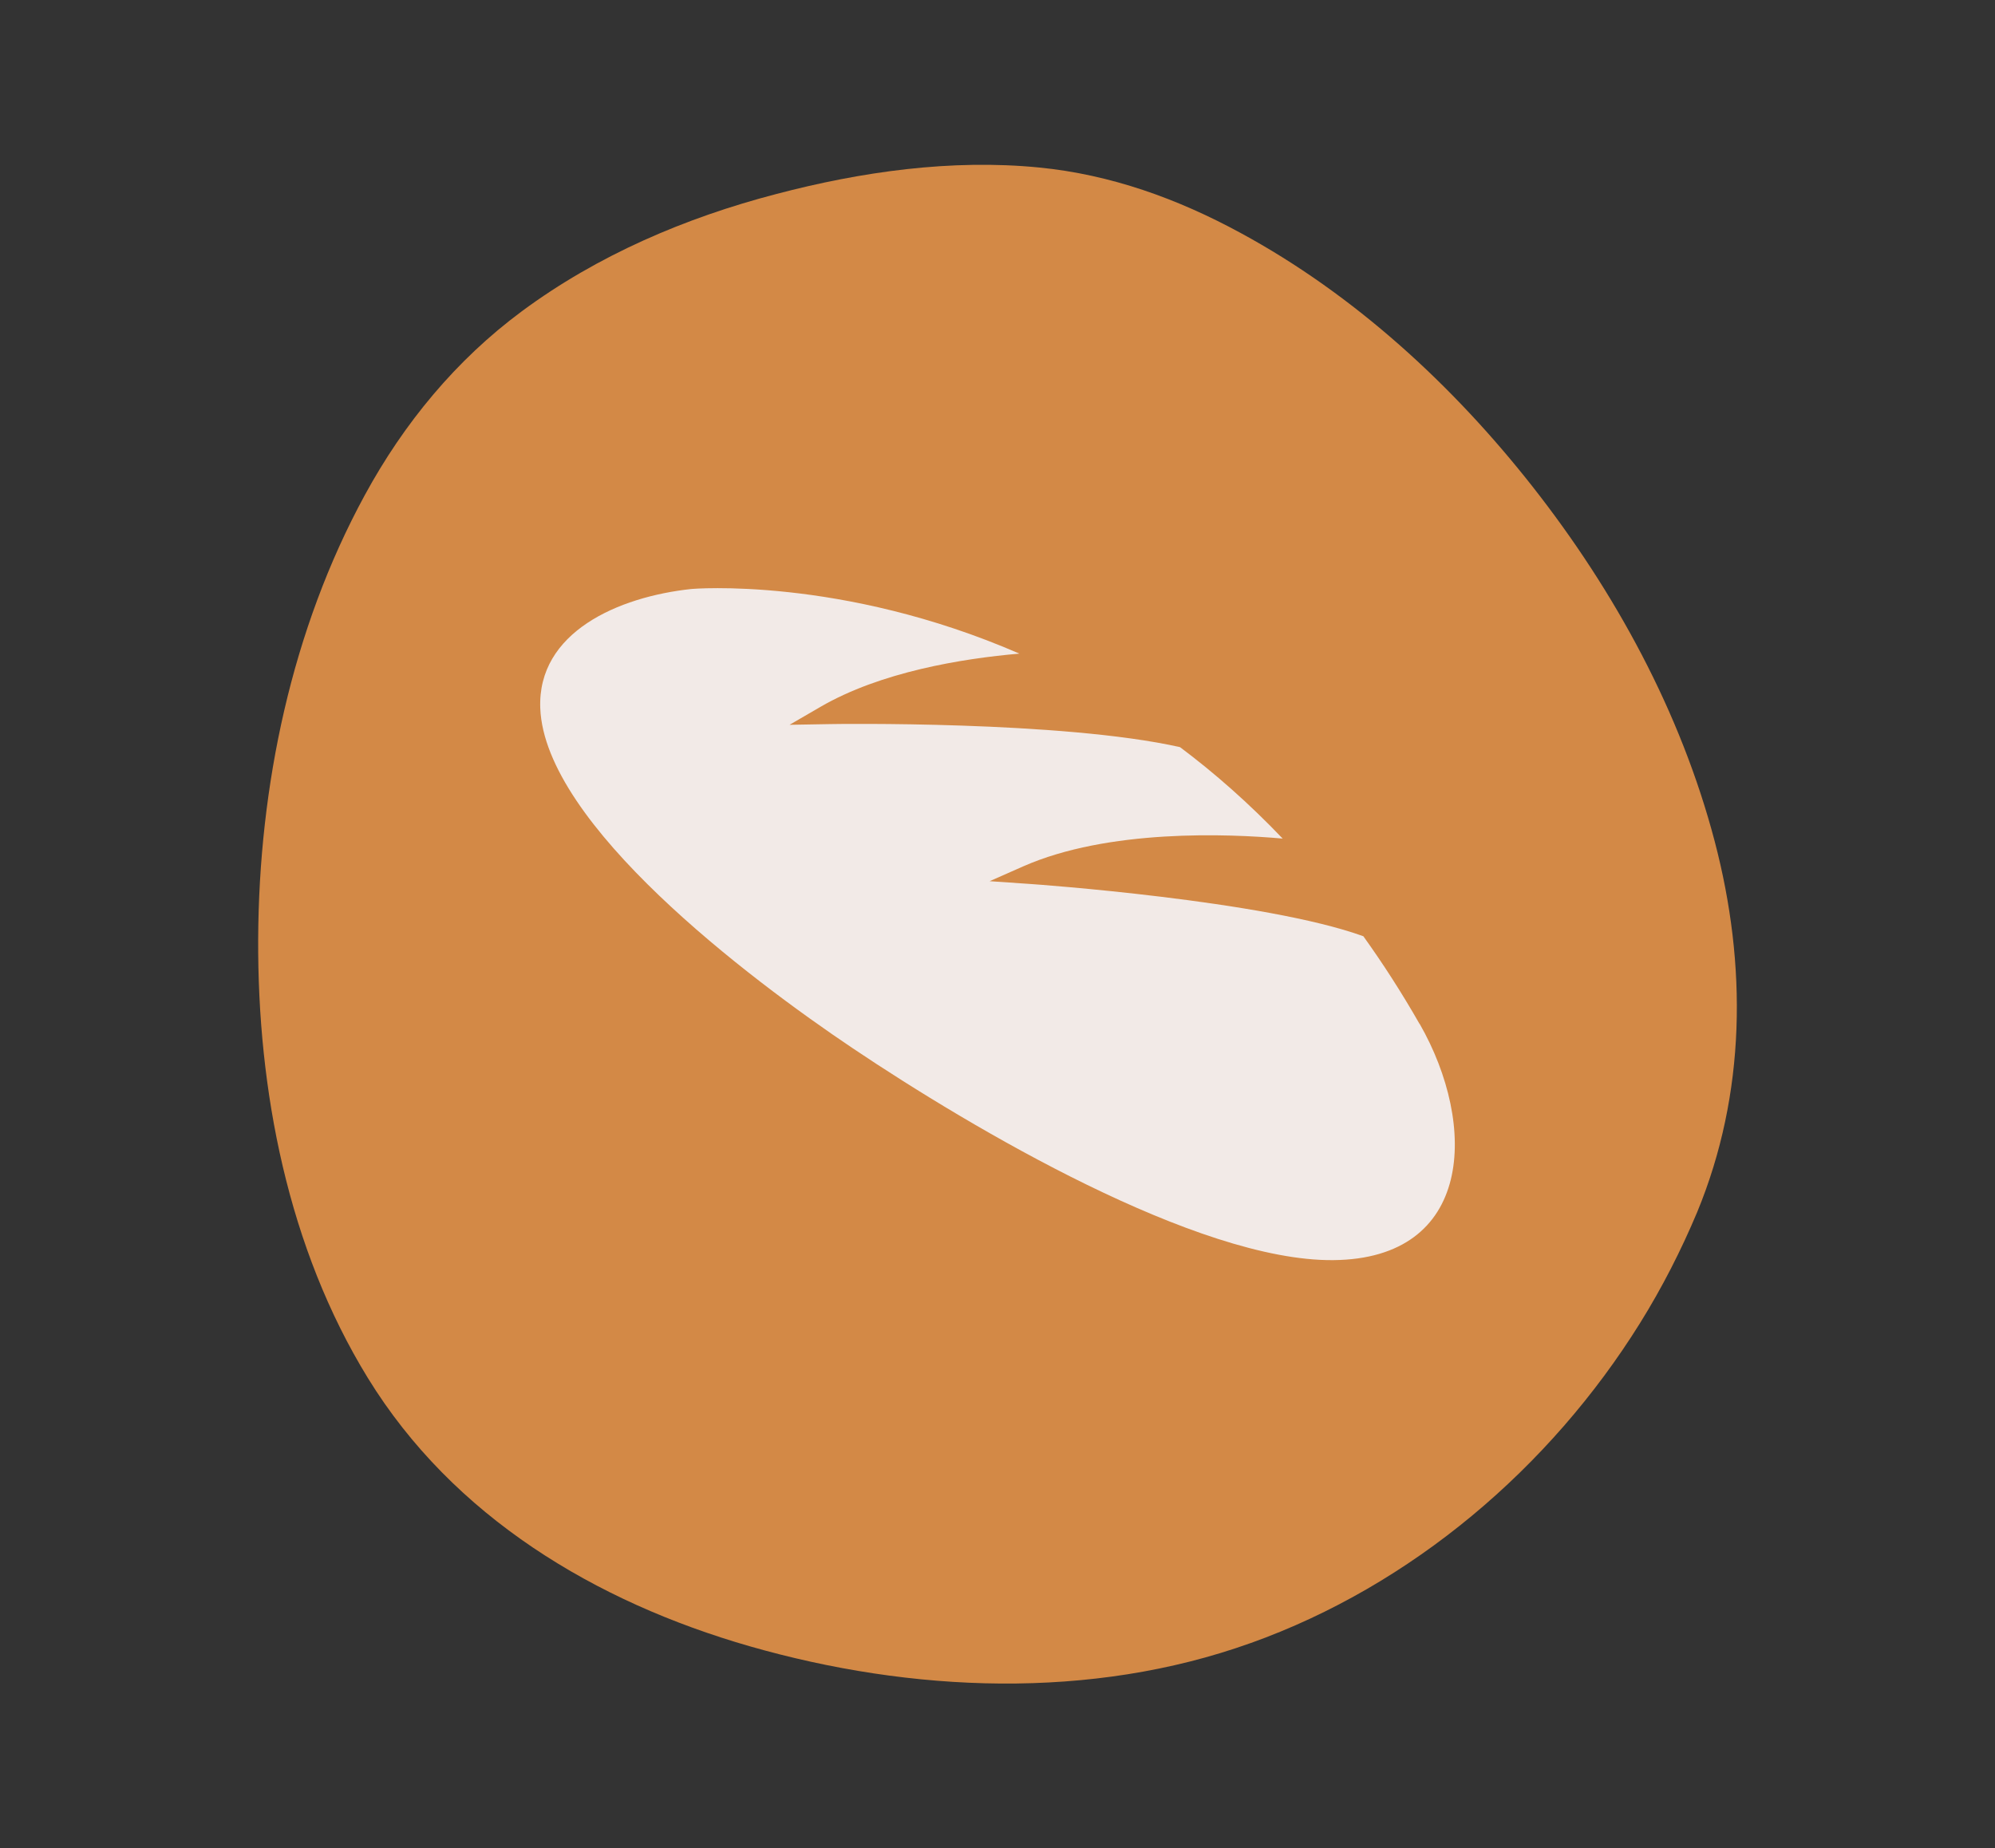
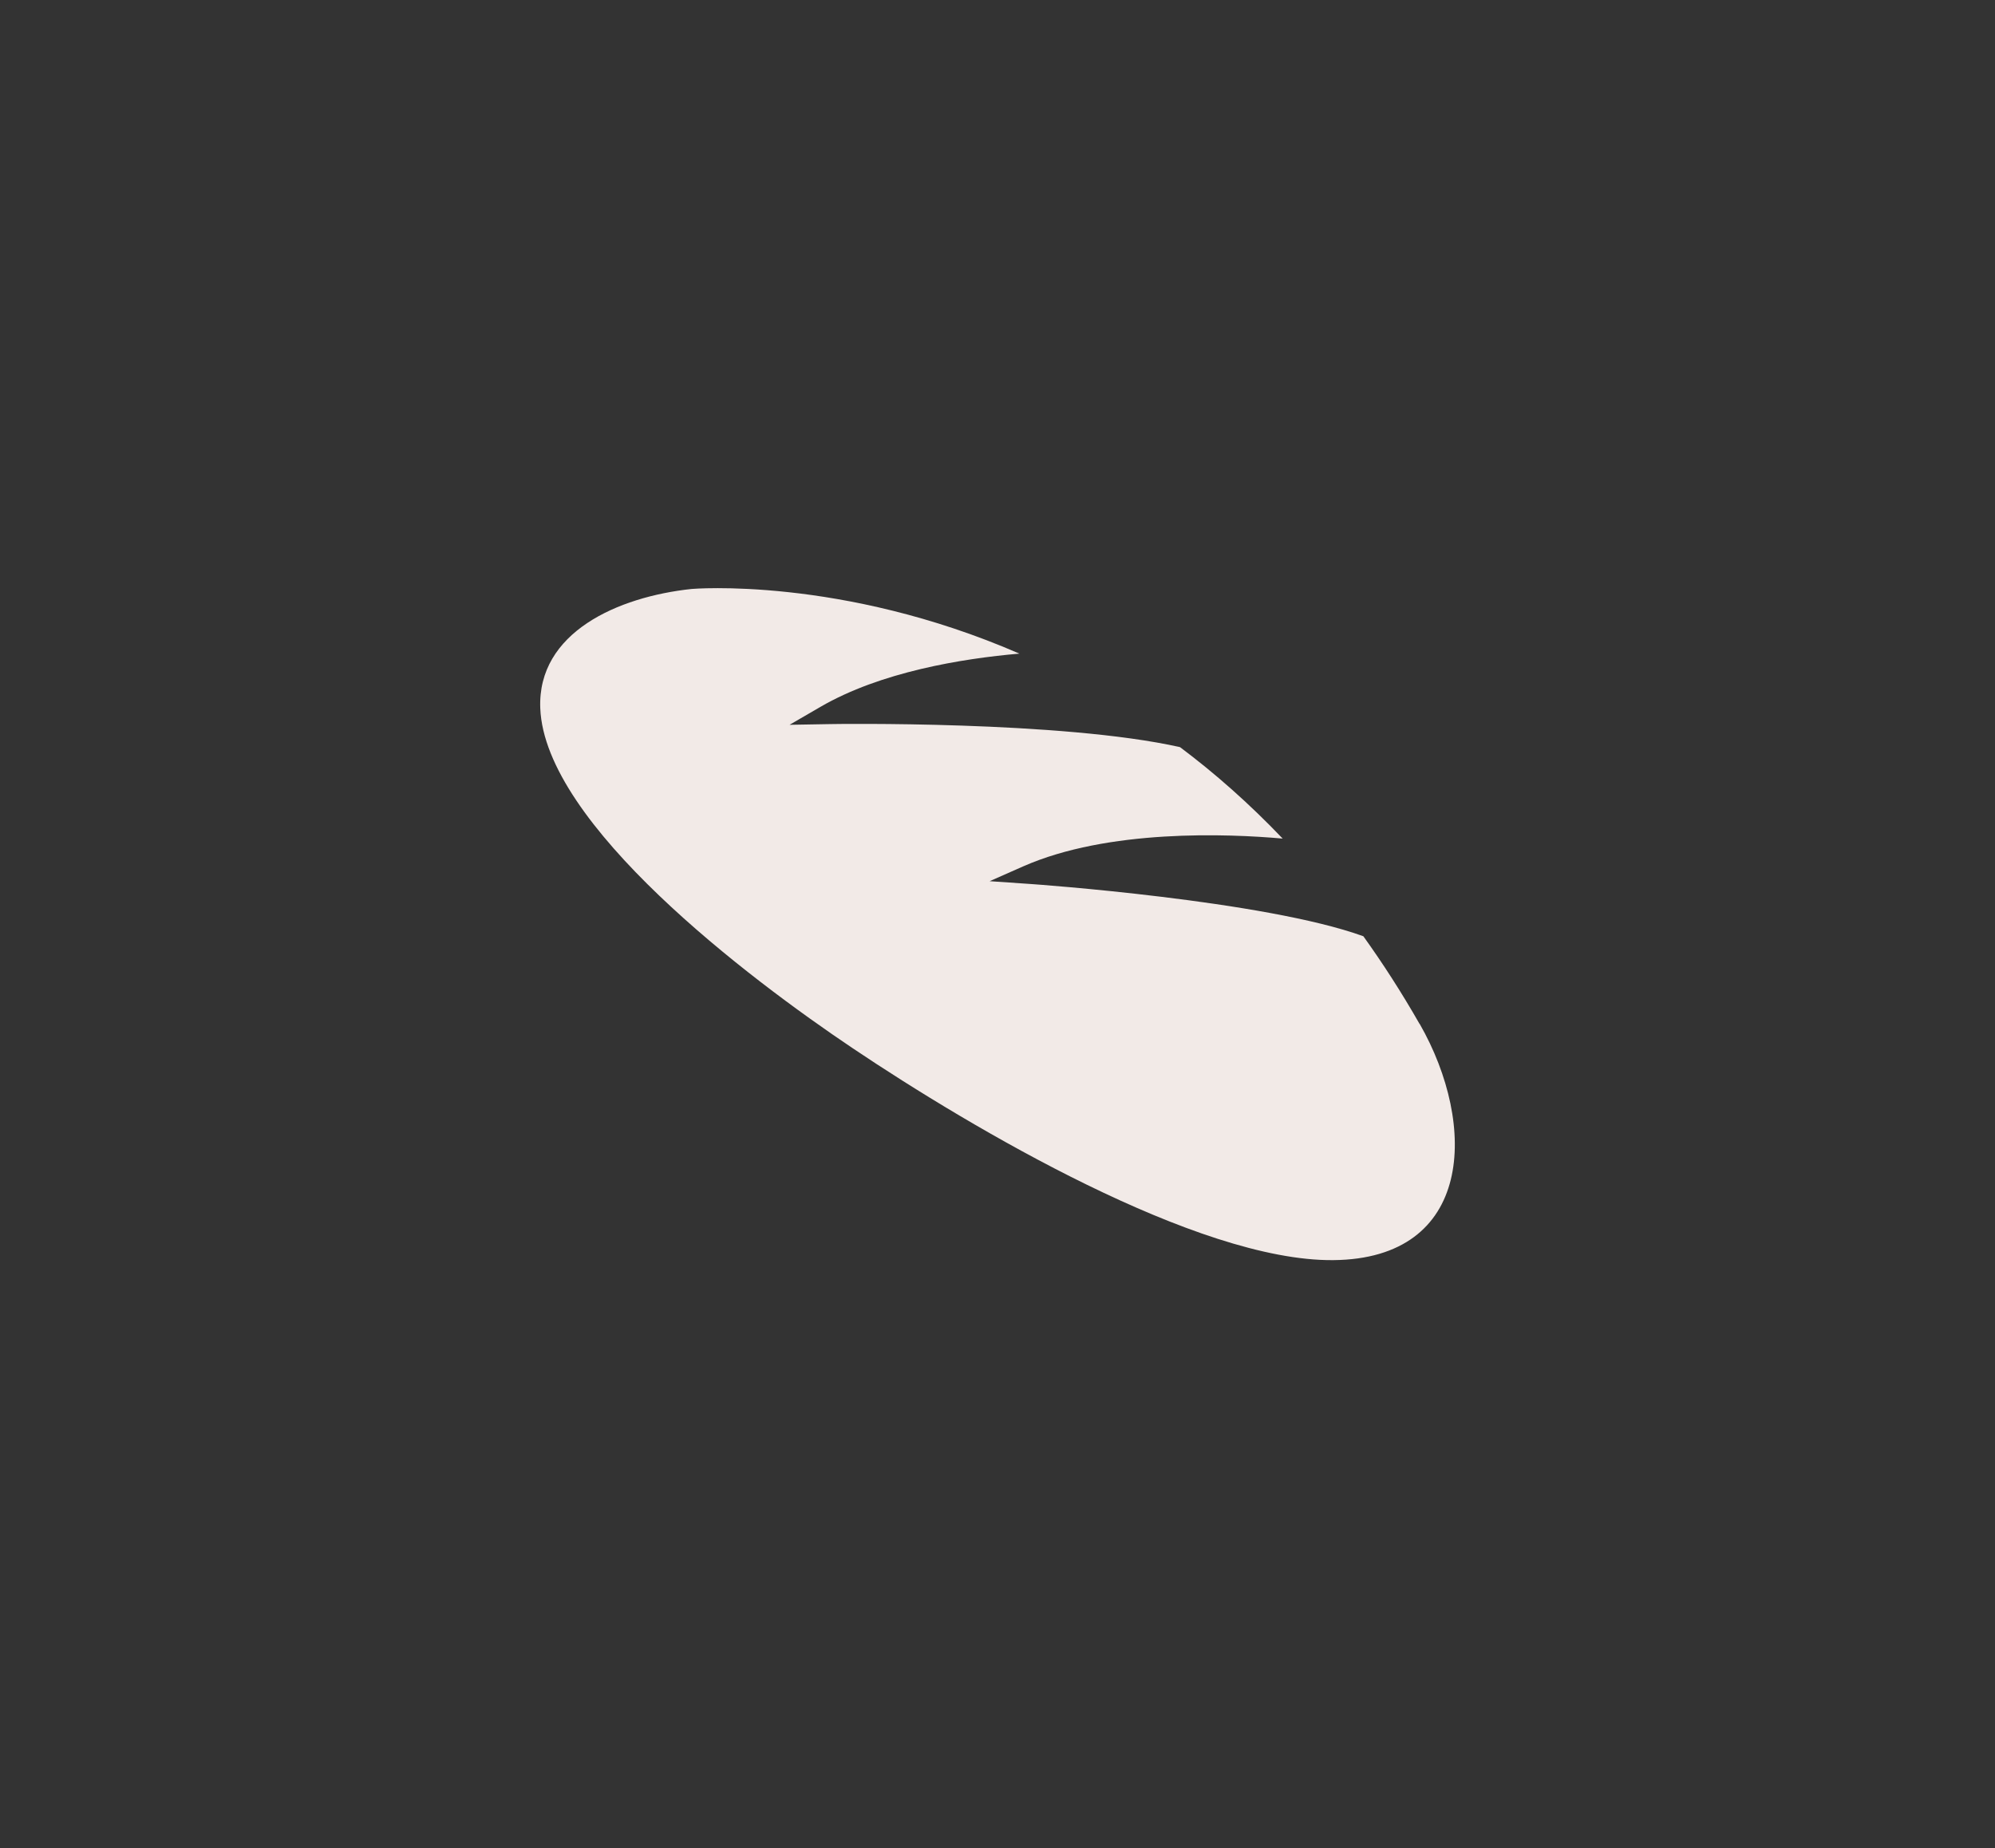
<svg xmlns="http://www.w3.org/2000/svg" id="Layer_1" data-name="Layer 1" viewBox="0 0 224.25 207.78">
  <rect x="0" y="0" width="224.25" height="207.78" fill="#333333" stroke="none" />
  <defs>
    <style> .cls-1 { fill: #d38946; } .cls-2 { fill: #f2eae7; } </style>
  </defs>
-   <path class="cls-1" d="M140.57,184.71c-17.97,6.44-38.14,5.57-56.32.35-17.31-4.98-33.31-14.54-42.9-30.15-8.99-14.63-12.41-32.35-12.33-49.35.08-17.15,3.75-34.78,11.99-49.91,4.39-8.07,10.25-15.18,17.65-20.66,8.51-6.3,18.39-10.52,28.6-13.18,9.54-2.51,19.67-3.95,29.54-2.98,8.04.79,15.55,3.5,22.62,7.34,12.81,6.94,23.88,17.12,32.84,28.52,9.27,11.8,16.67,25.36,20.49,39.92,3.63,13.86,3.53,28.32-1.98,41.66-1.81,4.31-3.94,8.48-6.41,12.45-10.13,16.28-25.68,29.52-43.78,35.99Z" />
  <path class="cls-2" d="M159.57,115.11c-2.02-3.54-4.14-6.82-6.32-9.86-11.1-4.03-37.07-5.85-37.35-5.87l-4.66-.32,3.76-1.66c9.56-4.22,22.99-3.68,29.18-3.13-3.77-3.95-7.64-7.36-11.54-10.28-13.31-2.99-39.03-2.6-39.32-2.59l-4.57.08,3.48-2.02c6.75-3.92,15.87-5.42,22.34-5.98,0,0,.02,0,.02,0-20.07-8.73-36.85-7.27-36.85-7.27-8.28.88-17.35,4.88-17.01,13.41.51,13.03,23.36,30.33,35.15,38.24,13.45,9.03,38.73,23.93,53.97,23.8,15.76-.13,16.27-15.13,9.73-26.56Z" />
</svg>